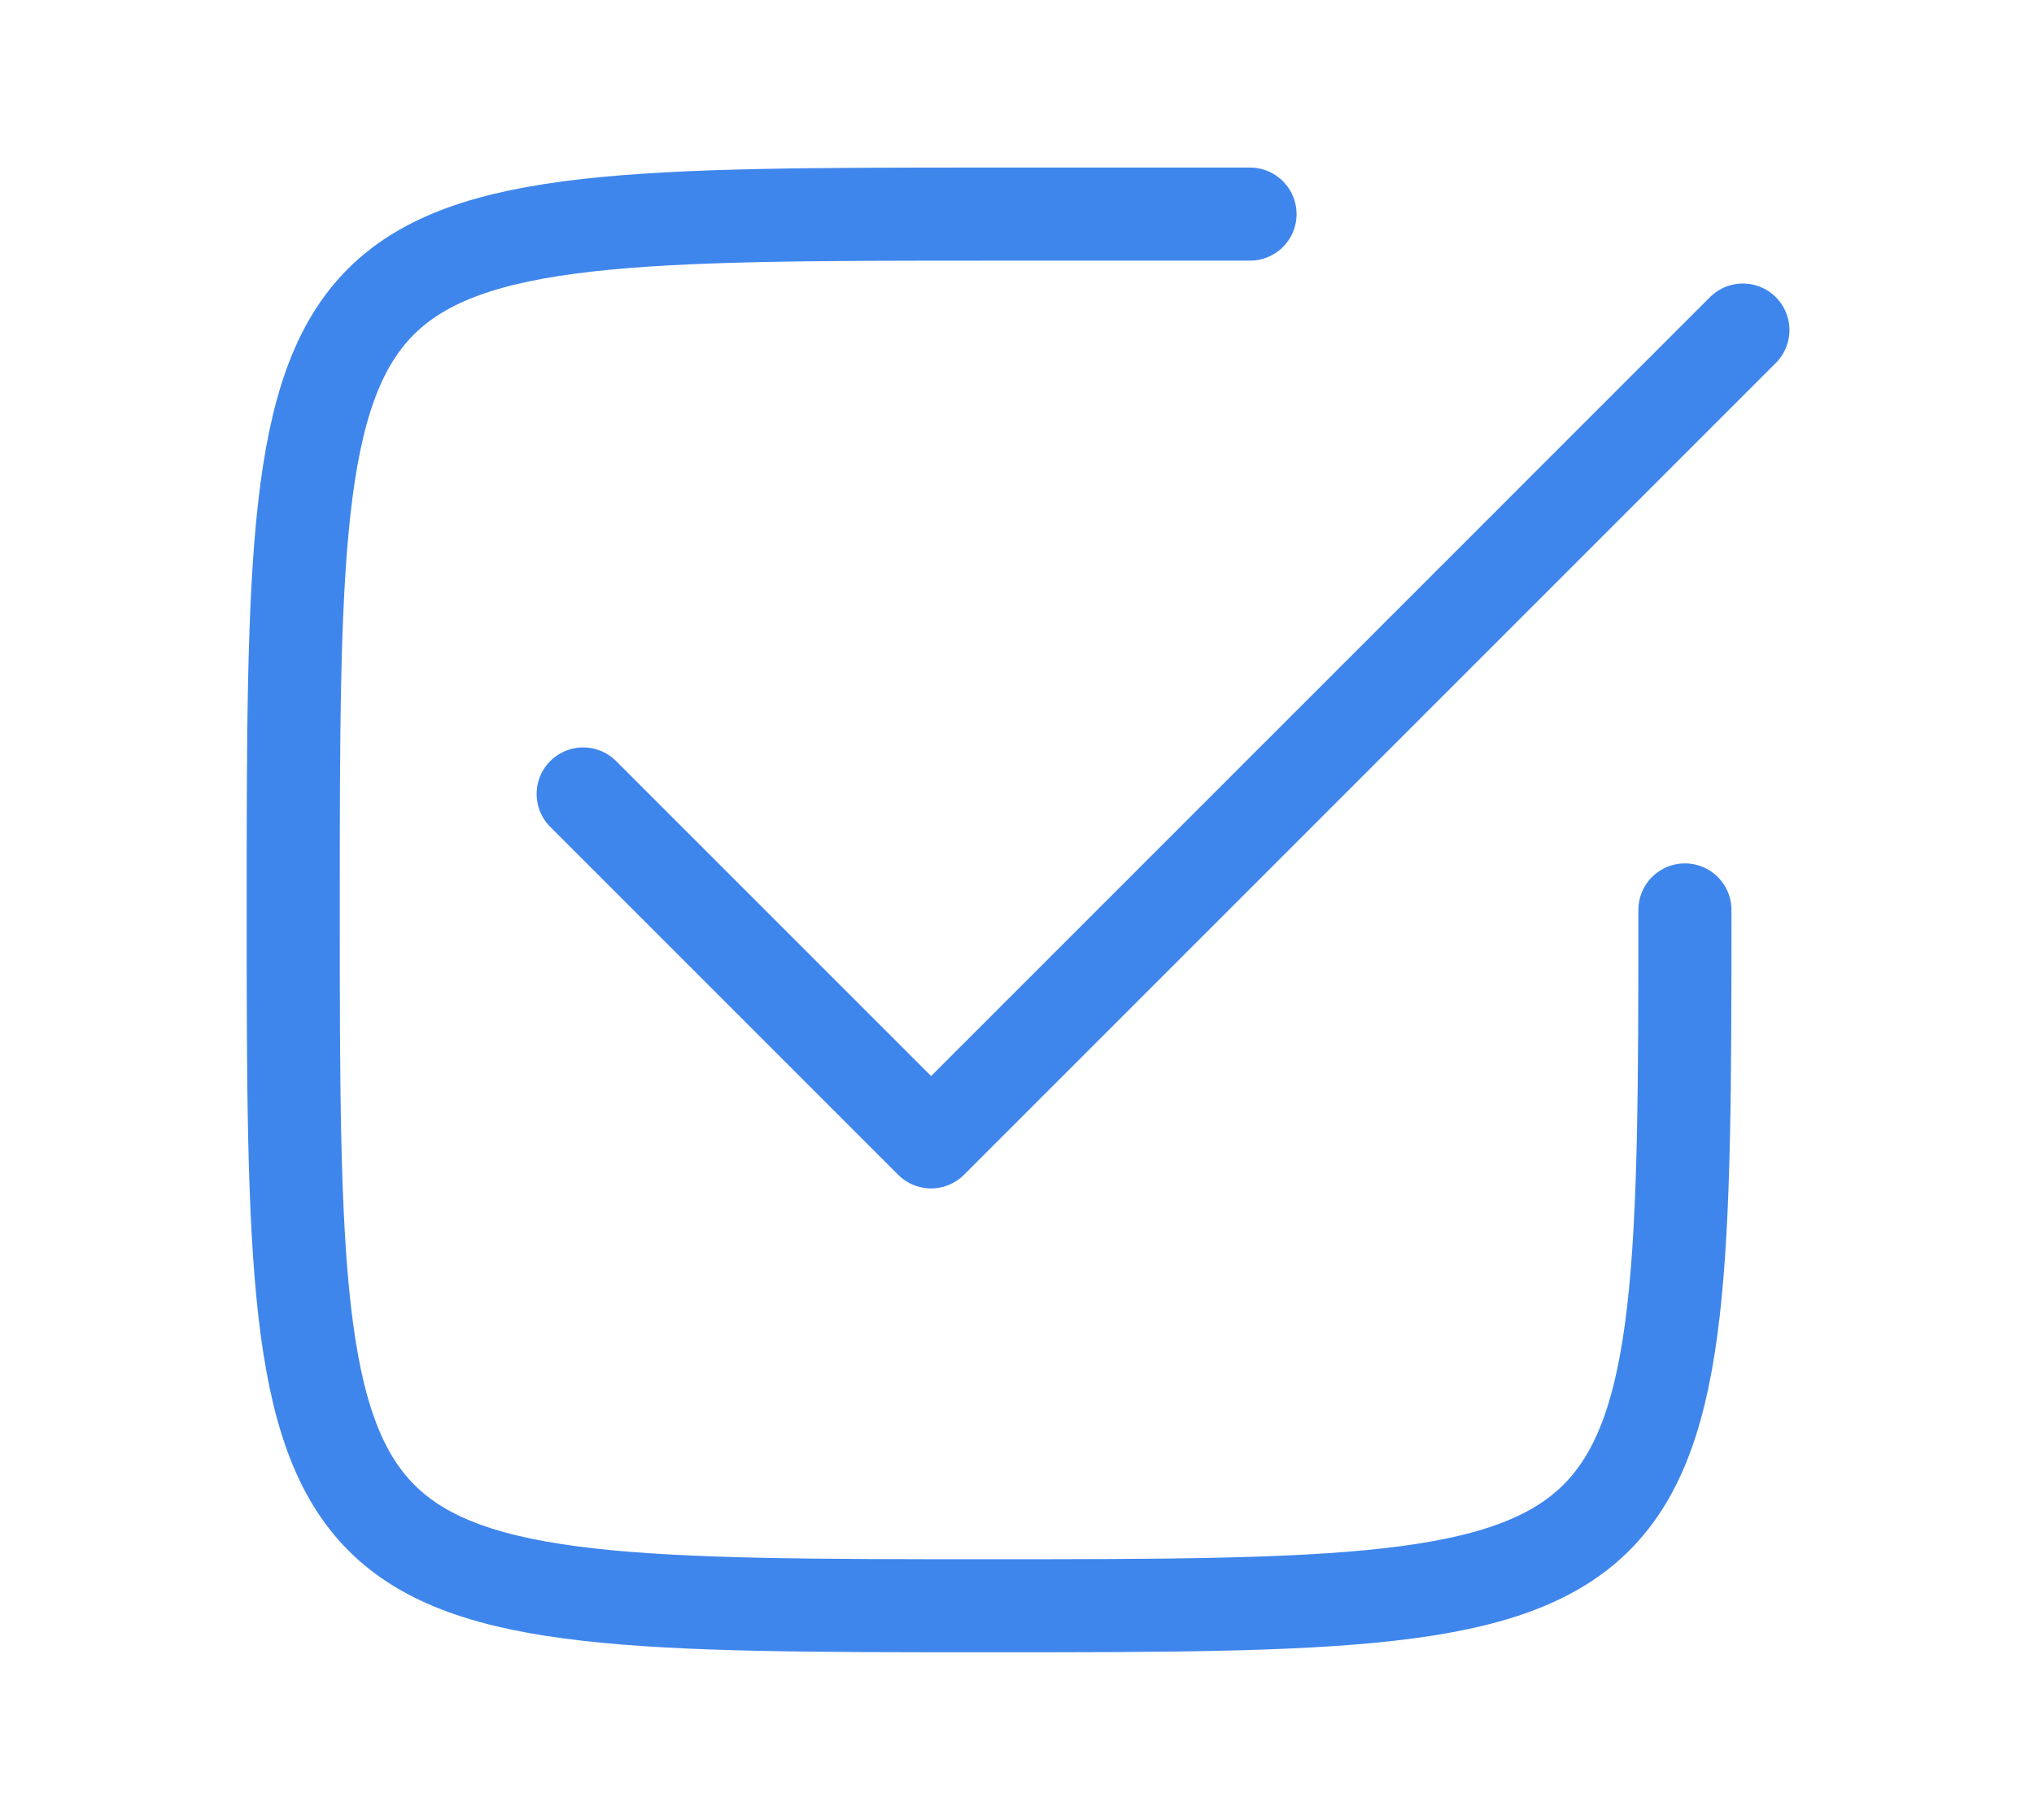
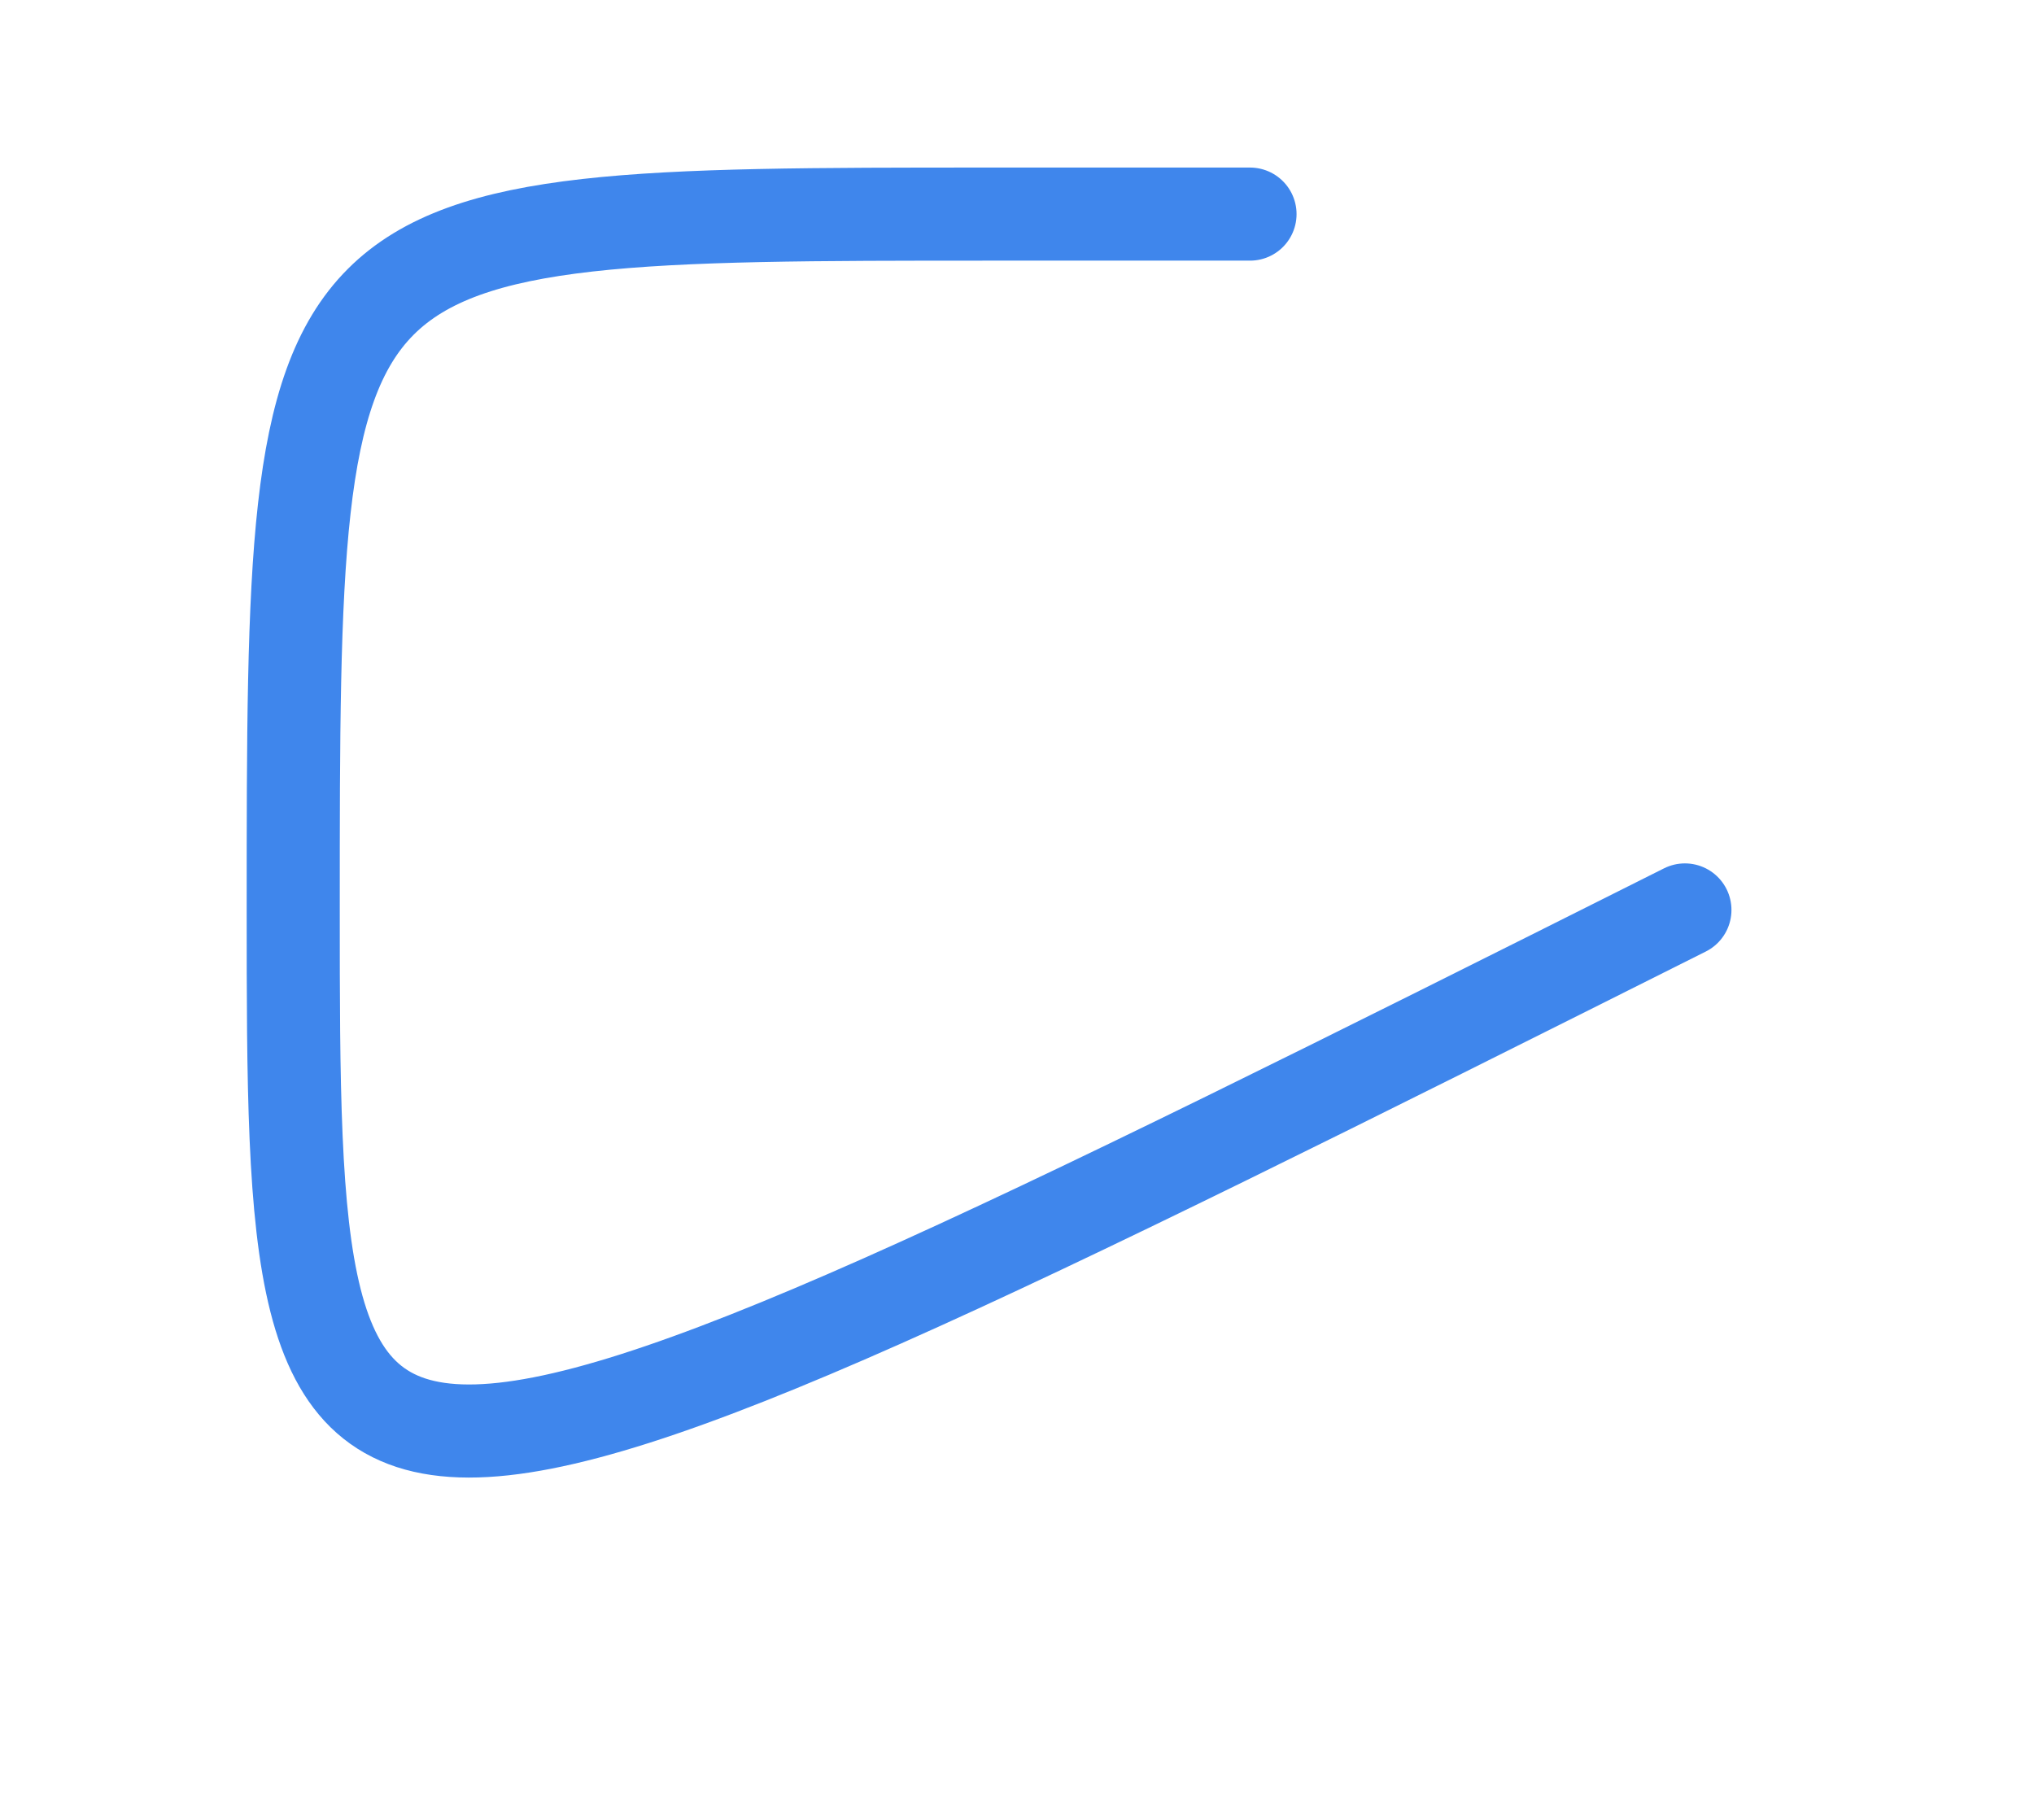
<svg xmlns="http://www.w3.org/2000/svg" width="437" height="391" viewBox="0 0 437 391" fill="none">
-   <path d="M362 195.5C362 344.302 361.14 345 212.5 345C63.86 345 63 344.551 63 195.5C63 46.449 63.286 46 212.5 46H268.562" stroke="#3F86EC" stroke-width="20" stroke-miterlimit="1" stroke-linecap="round" stroke-linejoin="round" />
-   <path d="M374.458 70.916L200.042 245.333L125.292 170.583" stroke="#3F86EC" stroke-width="20" stroke-miterlimit="1" stroke-linecap="round" stroke-linejoin="round" />
+   <path d="M362 195.5C63.86 345 63 344.551 63 195.5C63 46.449 63.286 46 212.5 46H268.562" stroke="#3F86EC" stroke-width="20" stroke-miterlimit="1" stroke-linecap="round" stroke-linejoin="round" />
</svg>